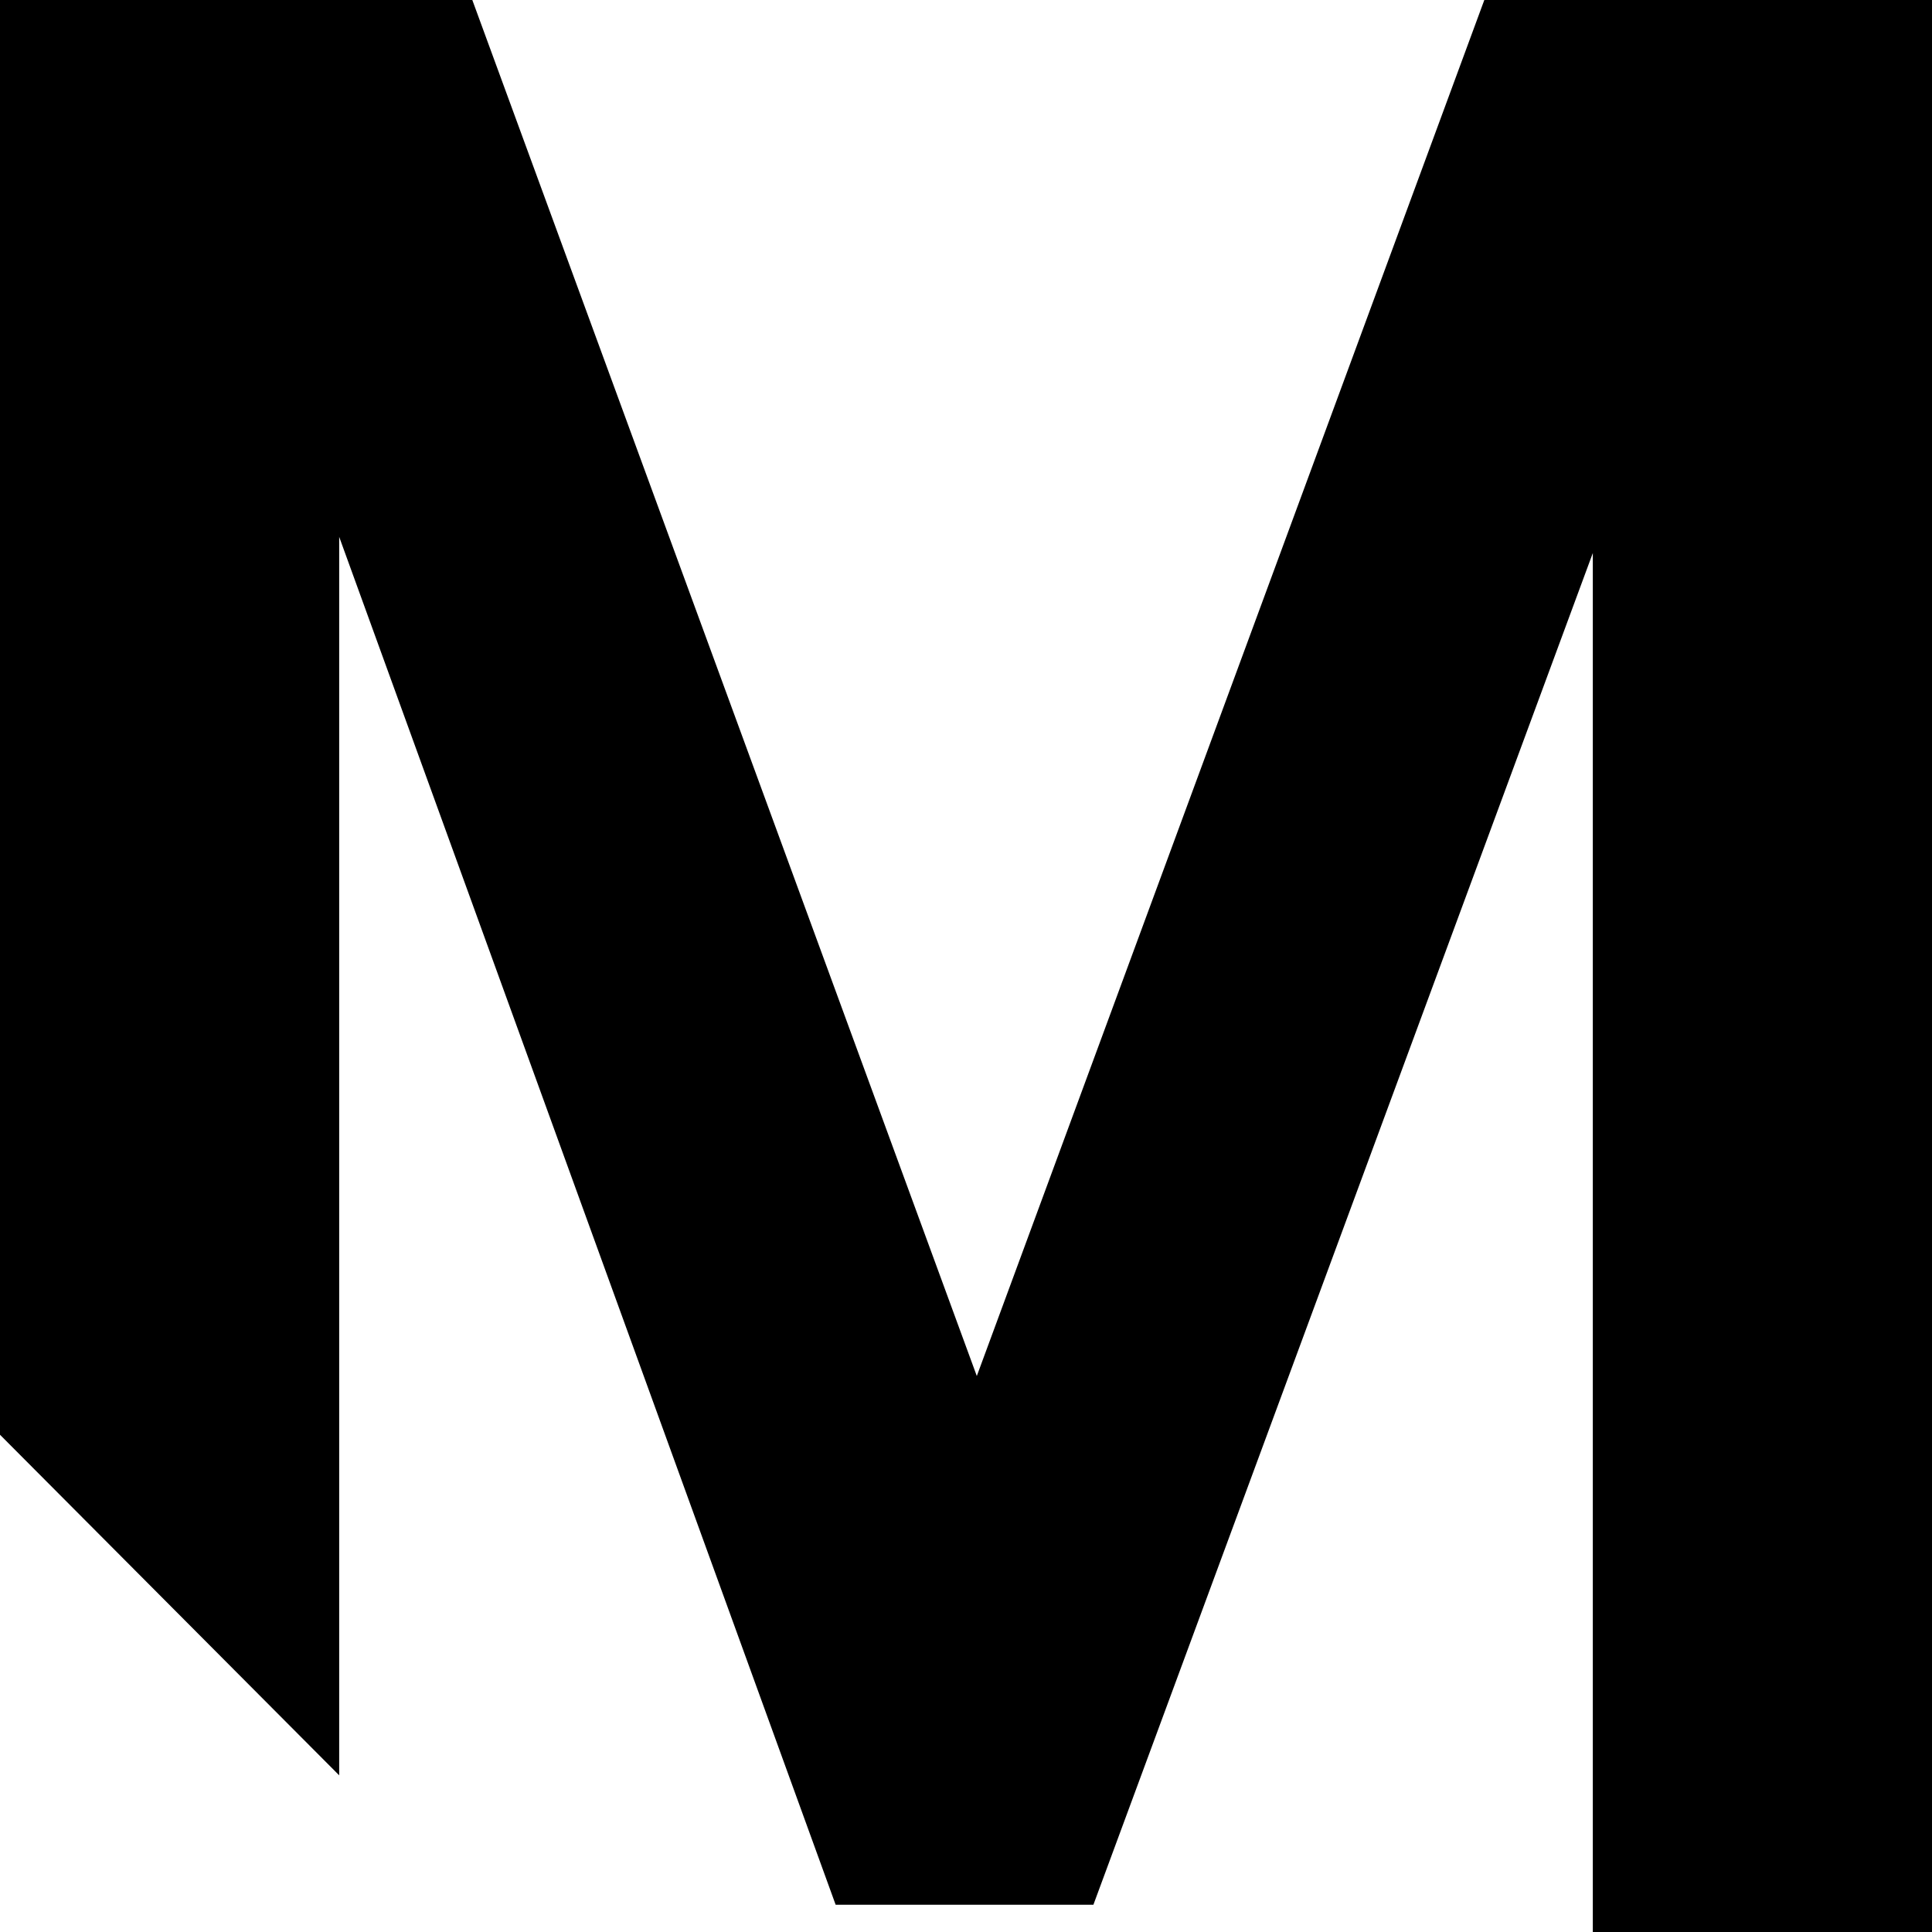
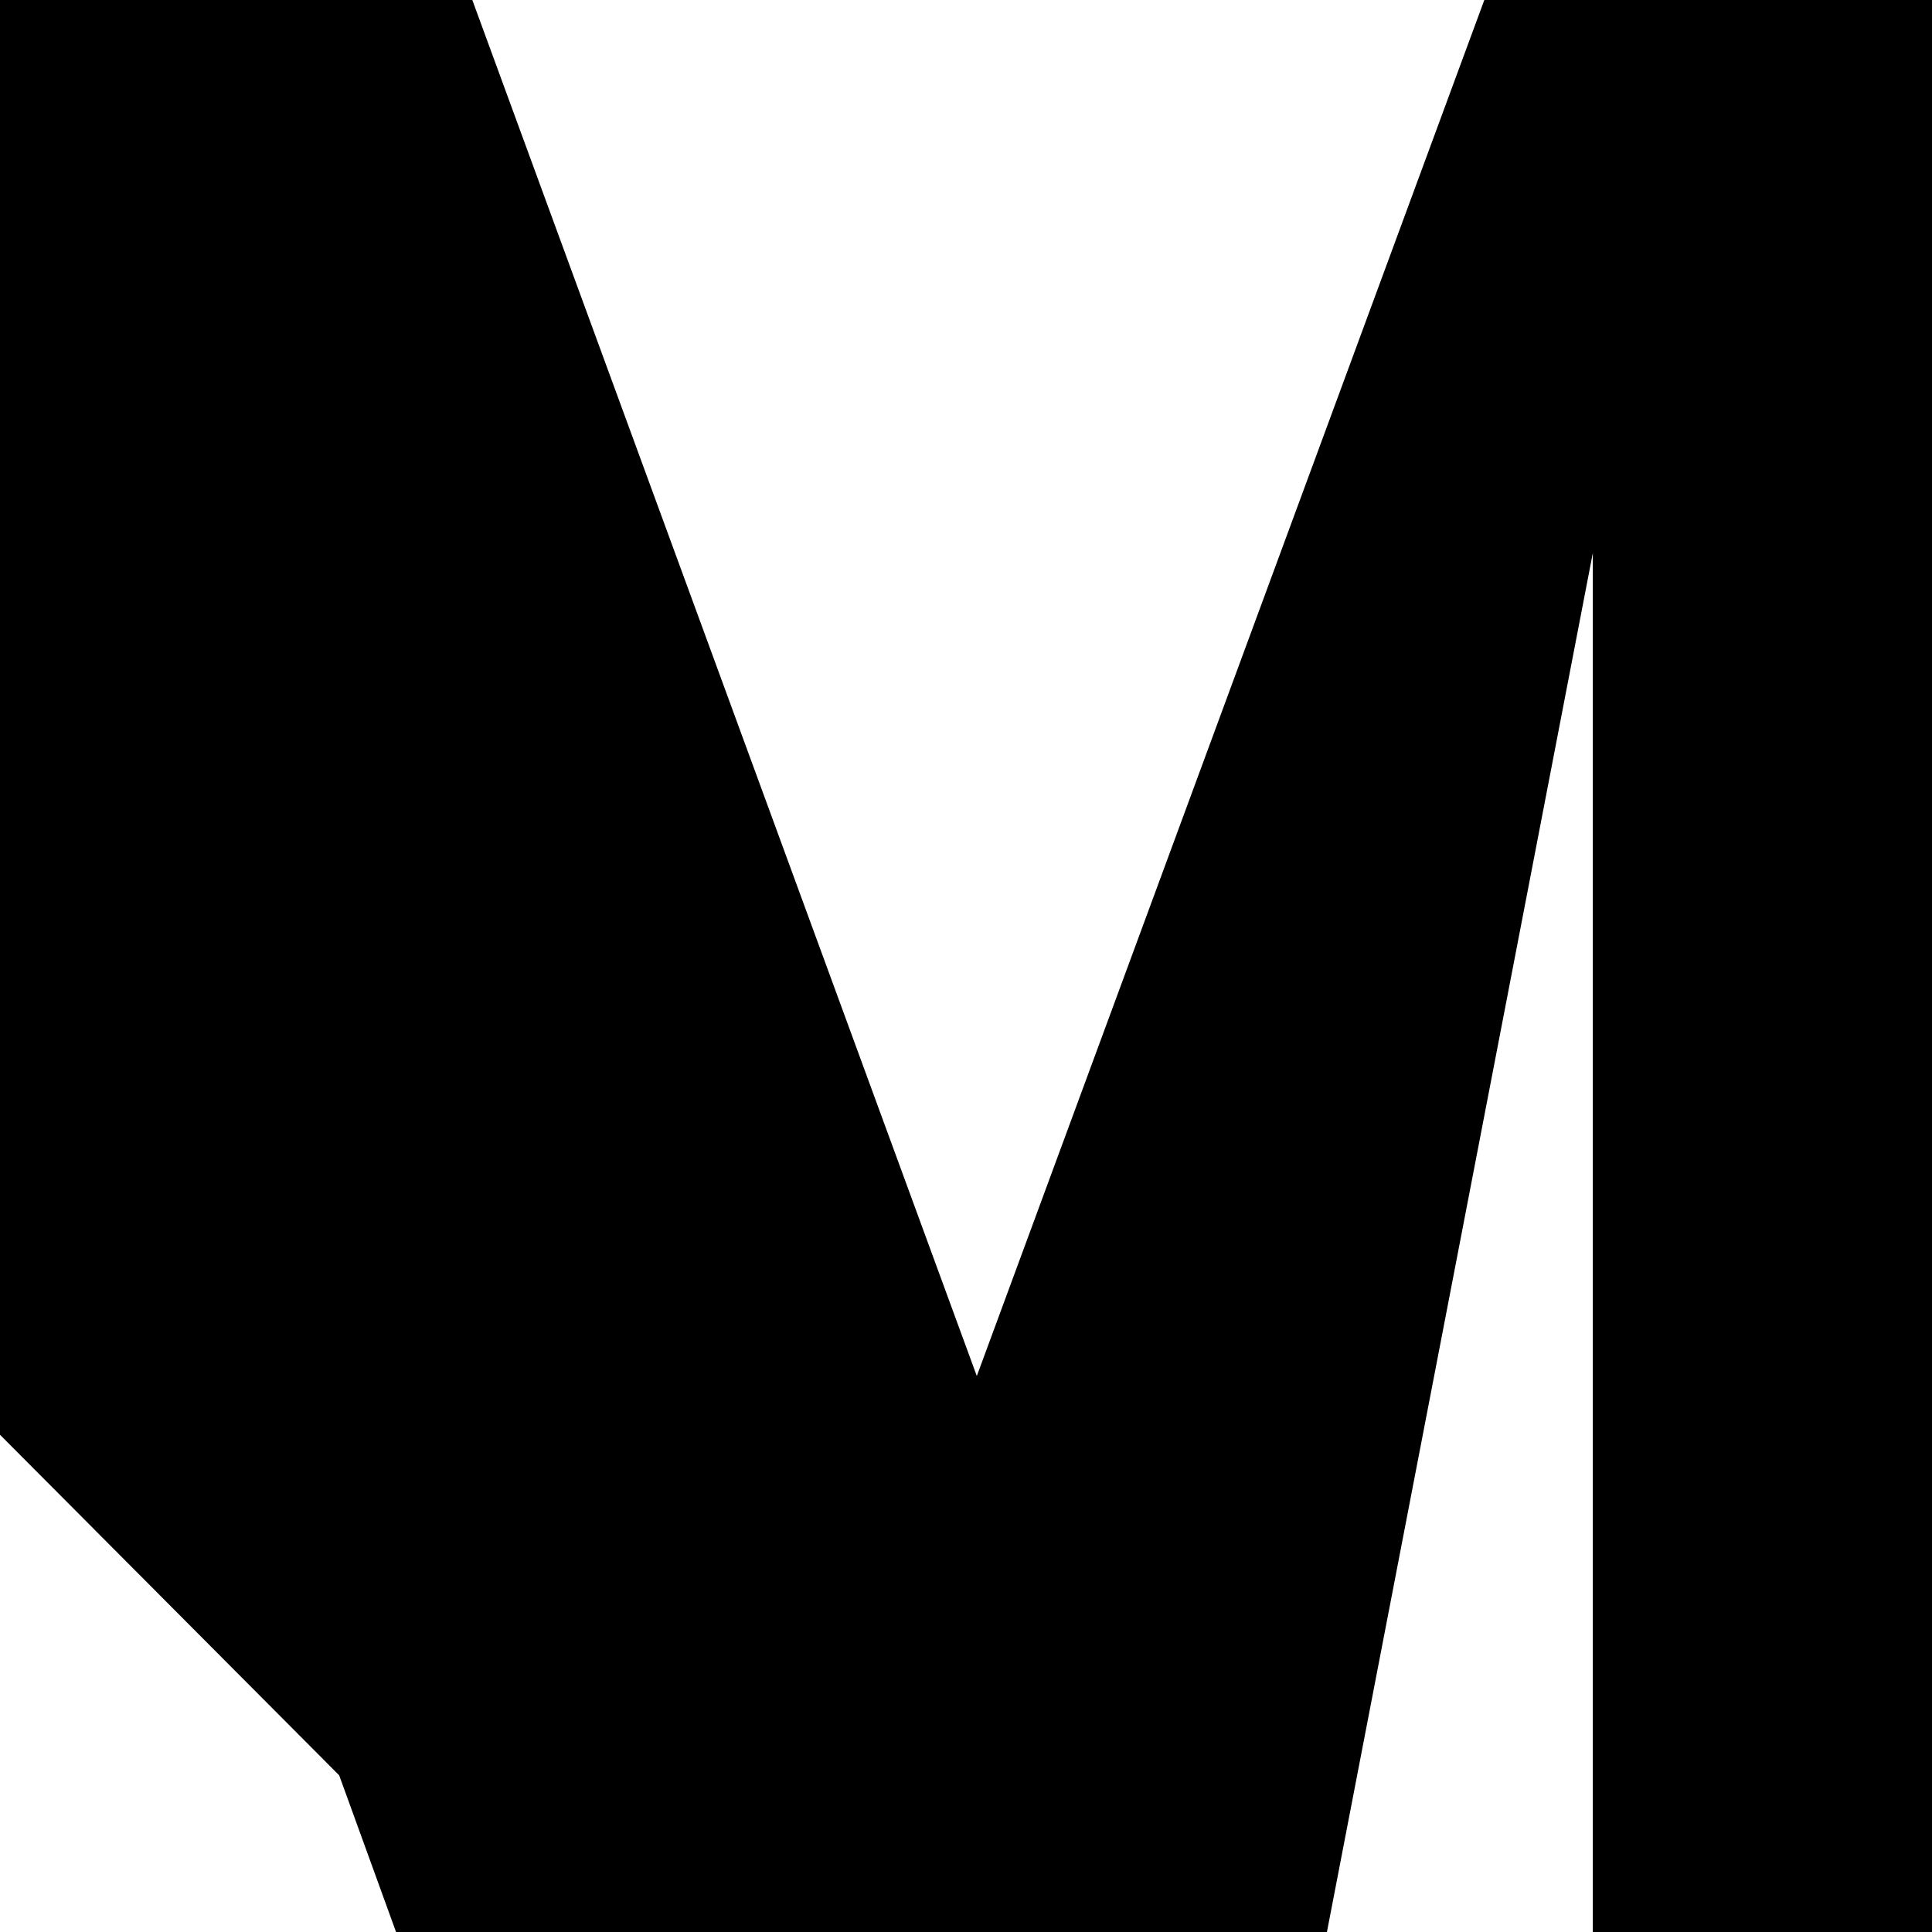
<svg xmlns="http://www.w3.org/2000/svg" width="32" height="32" viewBox="0 0 32 32">
-   <path id="favicon" d="M16.179,23.721,7.823.93H0V24.694l5.618,5.641V9.822l8.223,22.657H18.11L26.382,10.09V32.93H32V.93H24.585Z" transform="translate(0 -0.93)" />
+   <path id="favicon" d="M16.179,23.721,7.823.93H0V24.694l5.618,5.641l8.223,22.657H18.11L26.382,10.09V32.93H32V.93H24.585Z" transform="translate(0 -0.93)" />
</svg>